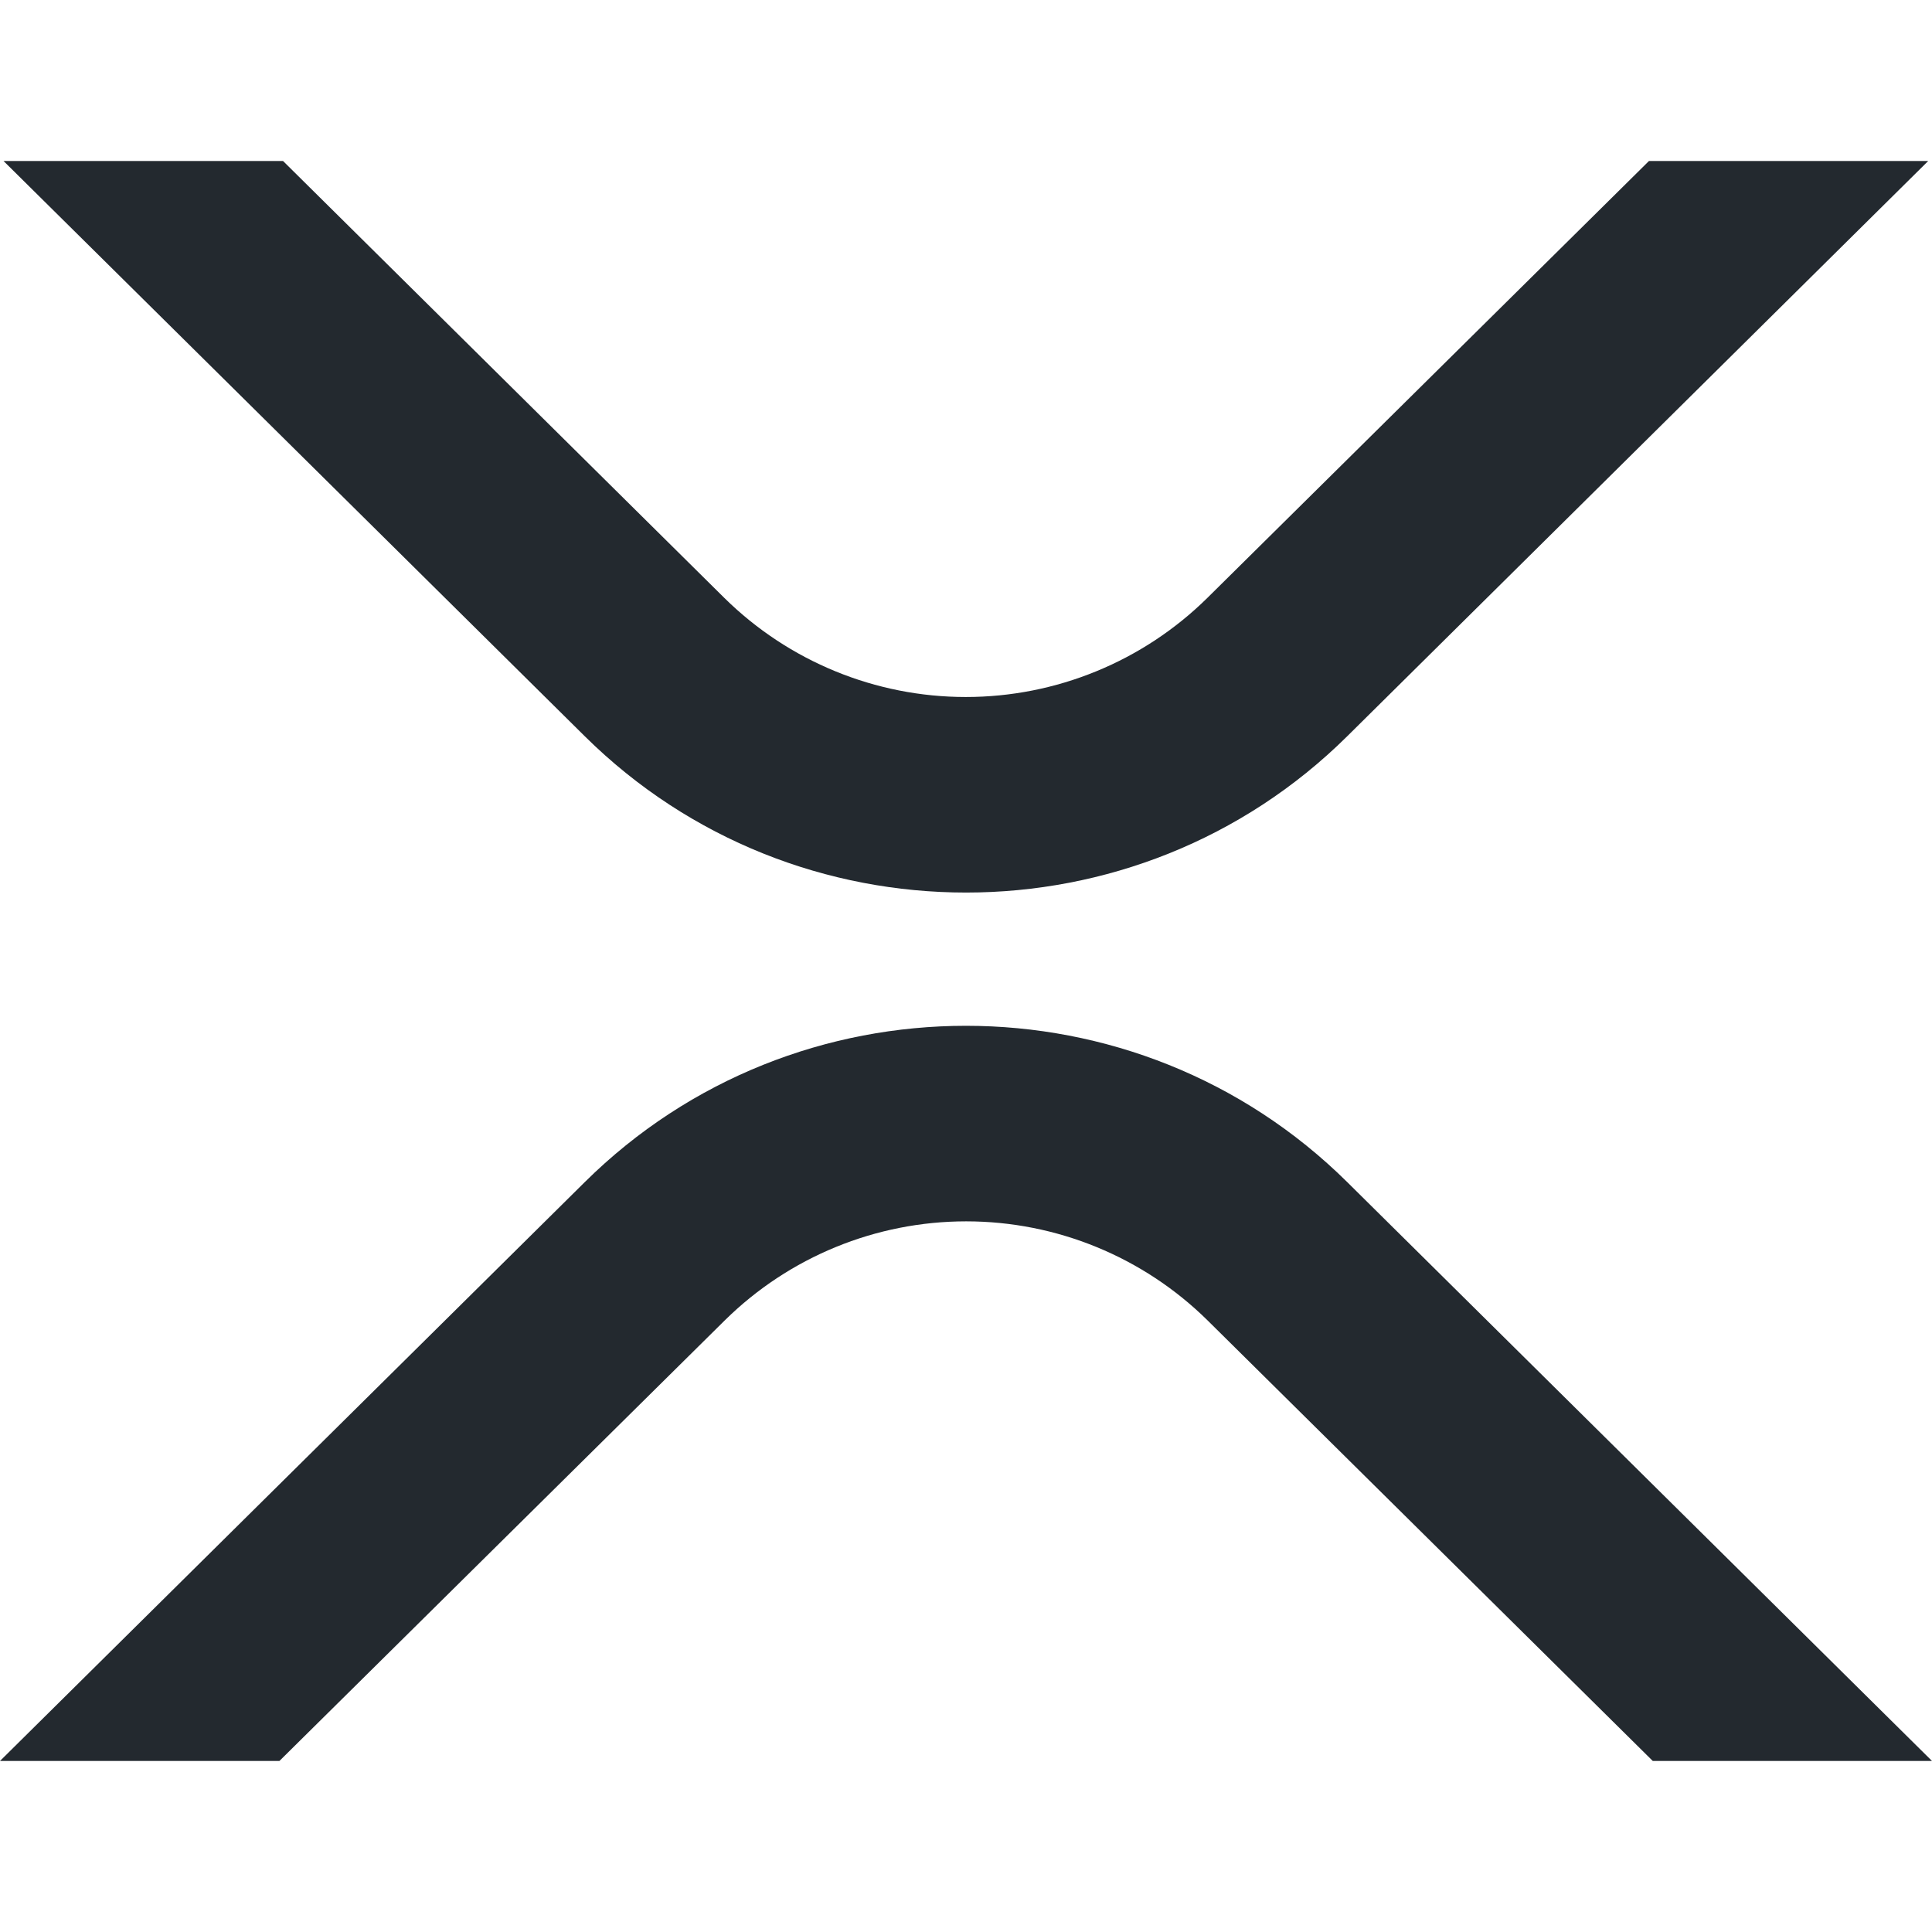
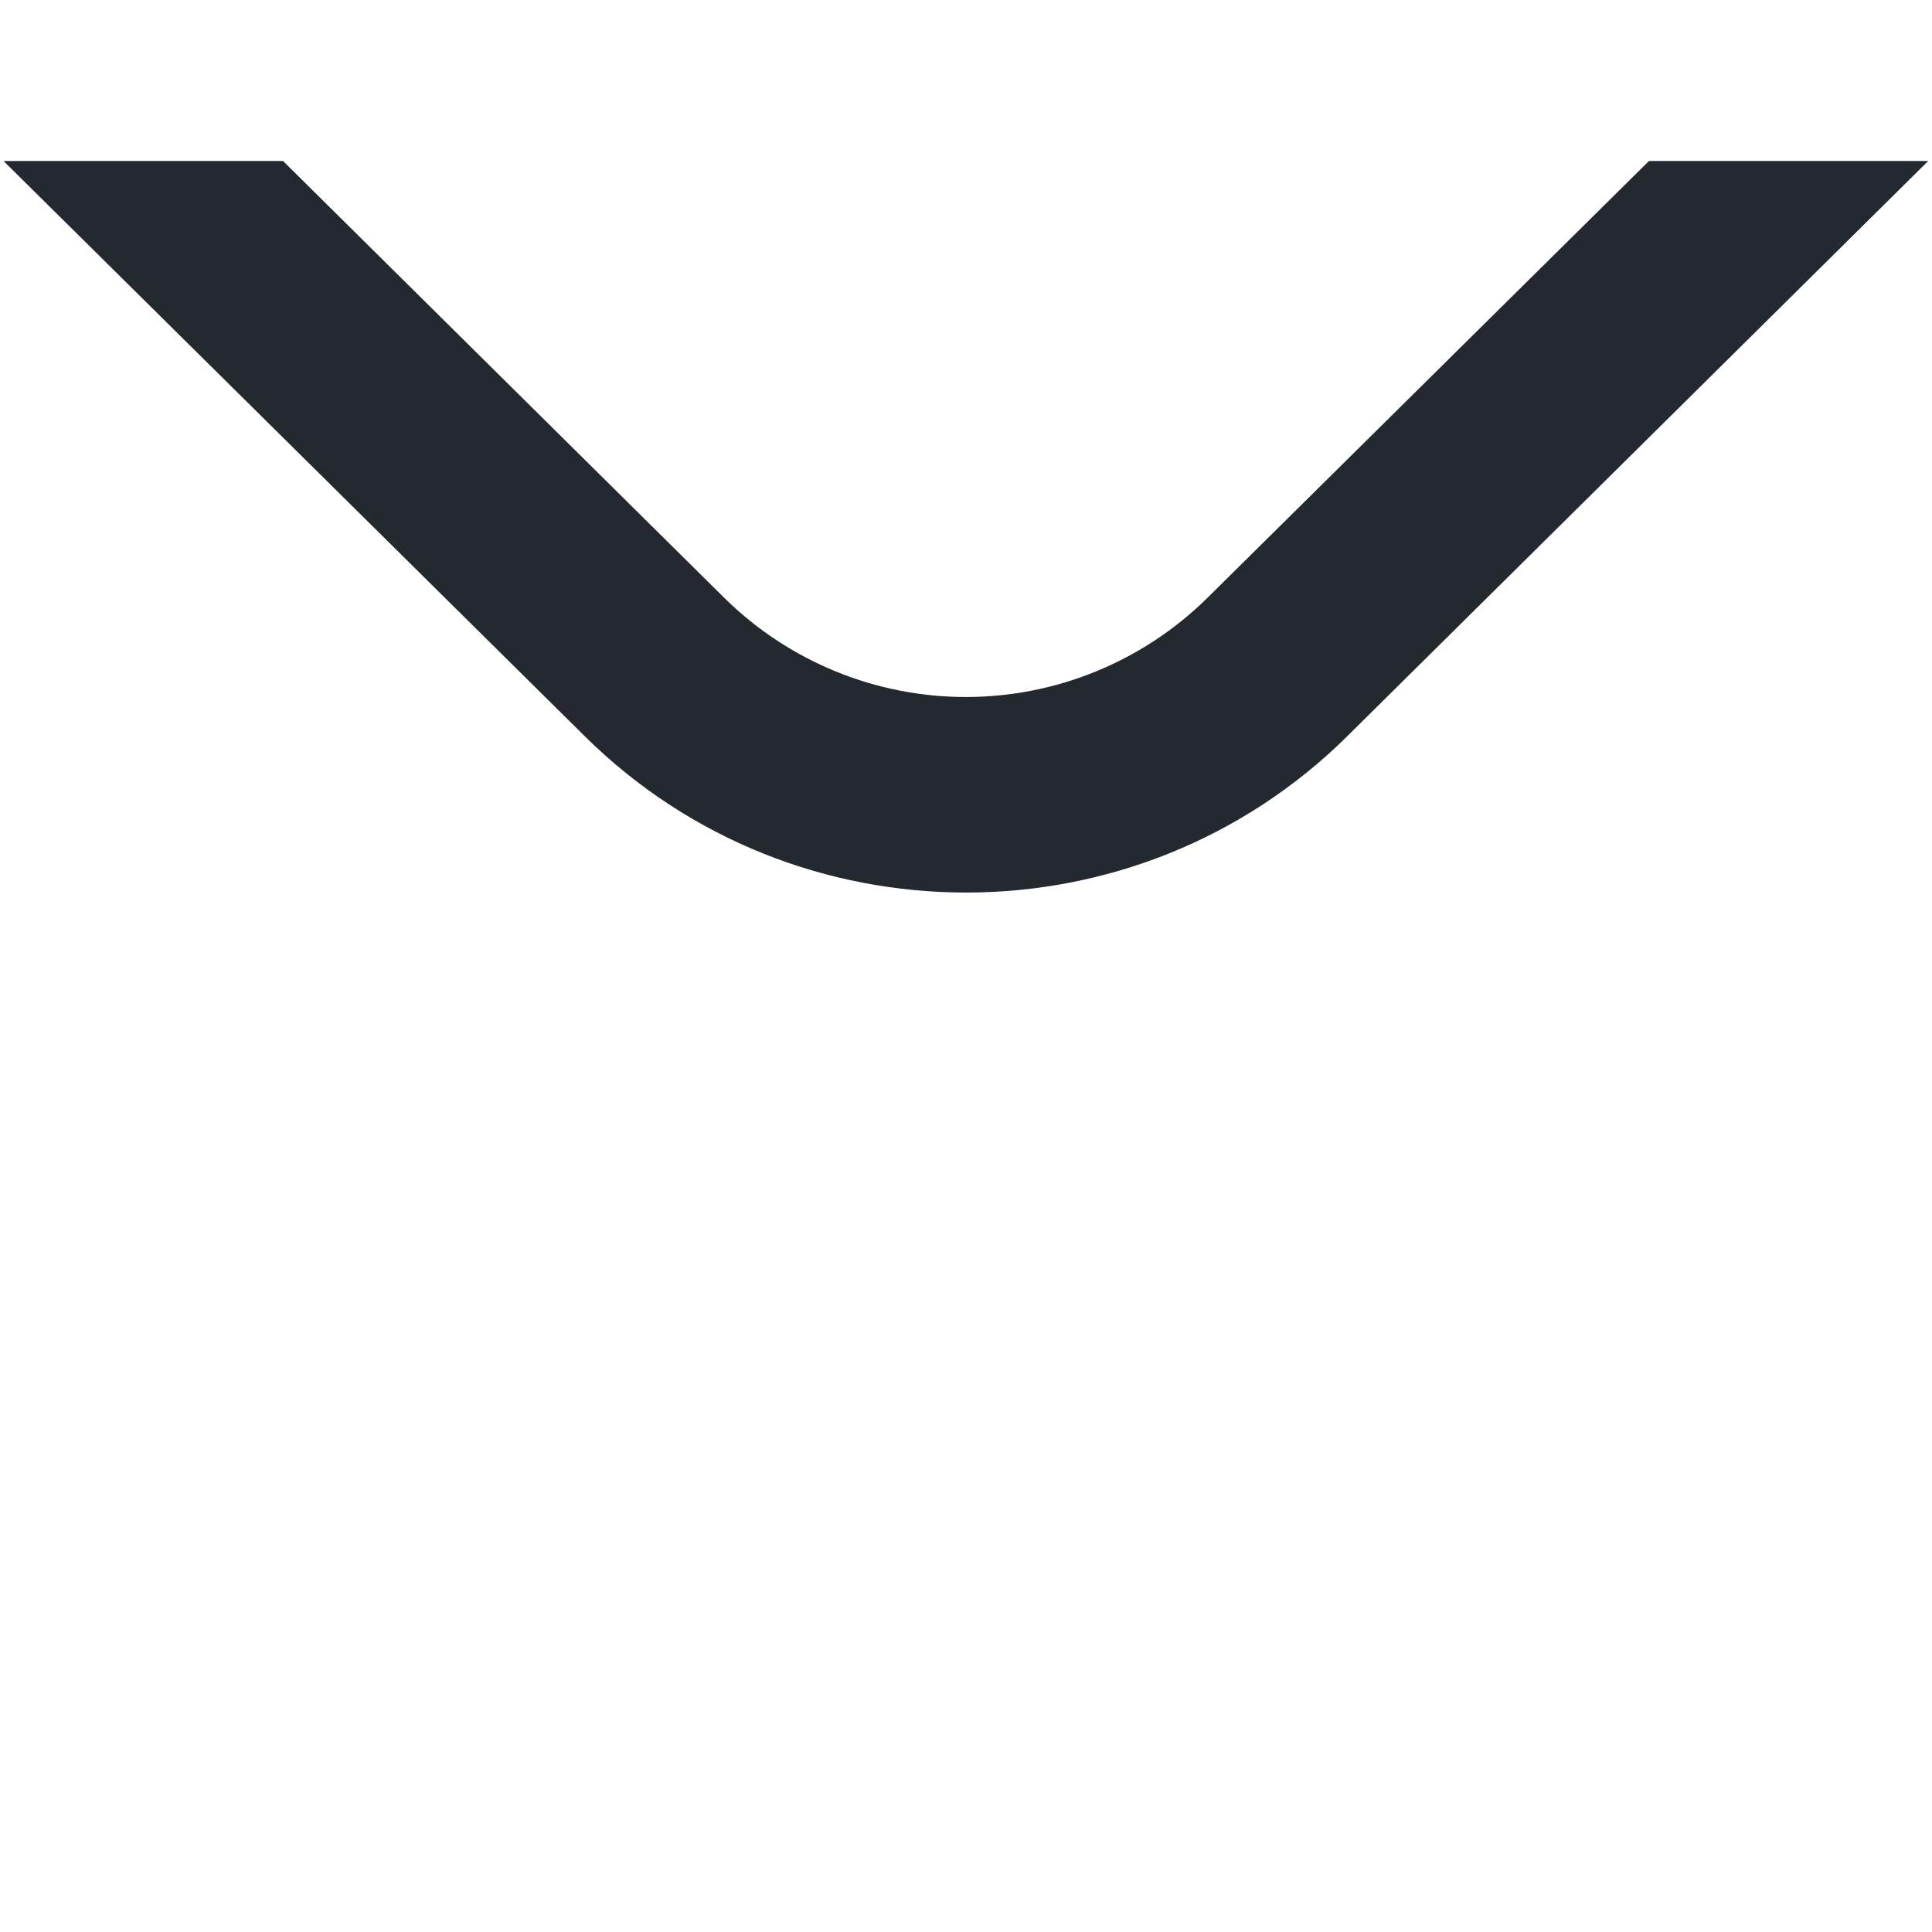
<svg xmlns="http://www.w3.org/2000/svg" width="30" height="30" viewBox="0 0 30 30" fill="none">
  <path d="M25.605 2.5H29.941L20.918 11.434C17.65 14.668 12.352 14.668 9.082 11.434L0.055 2.5H4.395L11.25 9.287C12.249 10.271 13.595 10.823 14.997 10.823C16.4 10.823 17.746 10.271 18.745 9.287L25.605 2.5Z" fill="#23292F" />
-   <path d="M4.339 27.344H0L9.082 18.354C12.35 15.12 17.648 15.12 20.918 18.354L30 27.344H25.664L18.75 20.502C17.751 19.517 16.405 18.965 15.003 18.965C13.6 18.965 12.254 19.517 11.255 20.502L4.339 27.344Z" fill="#23292F" />
</svg>